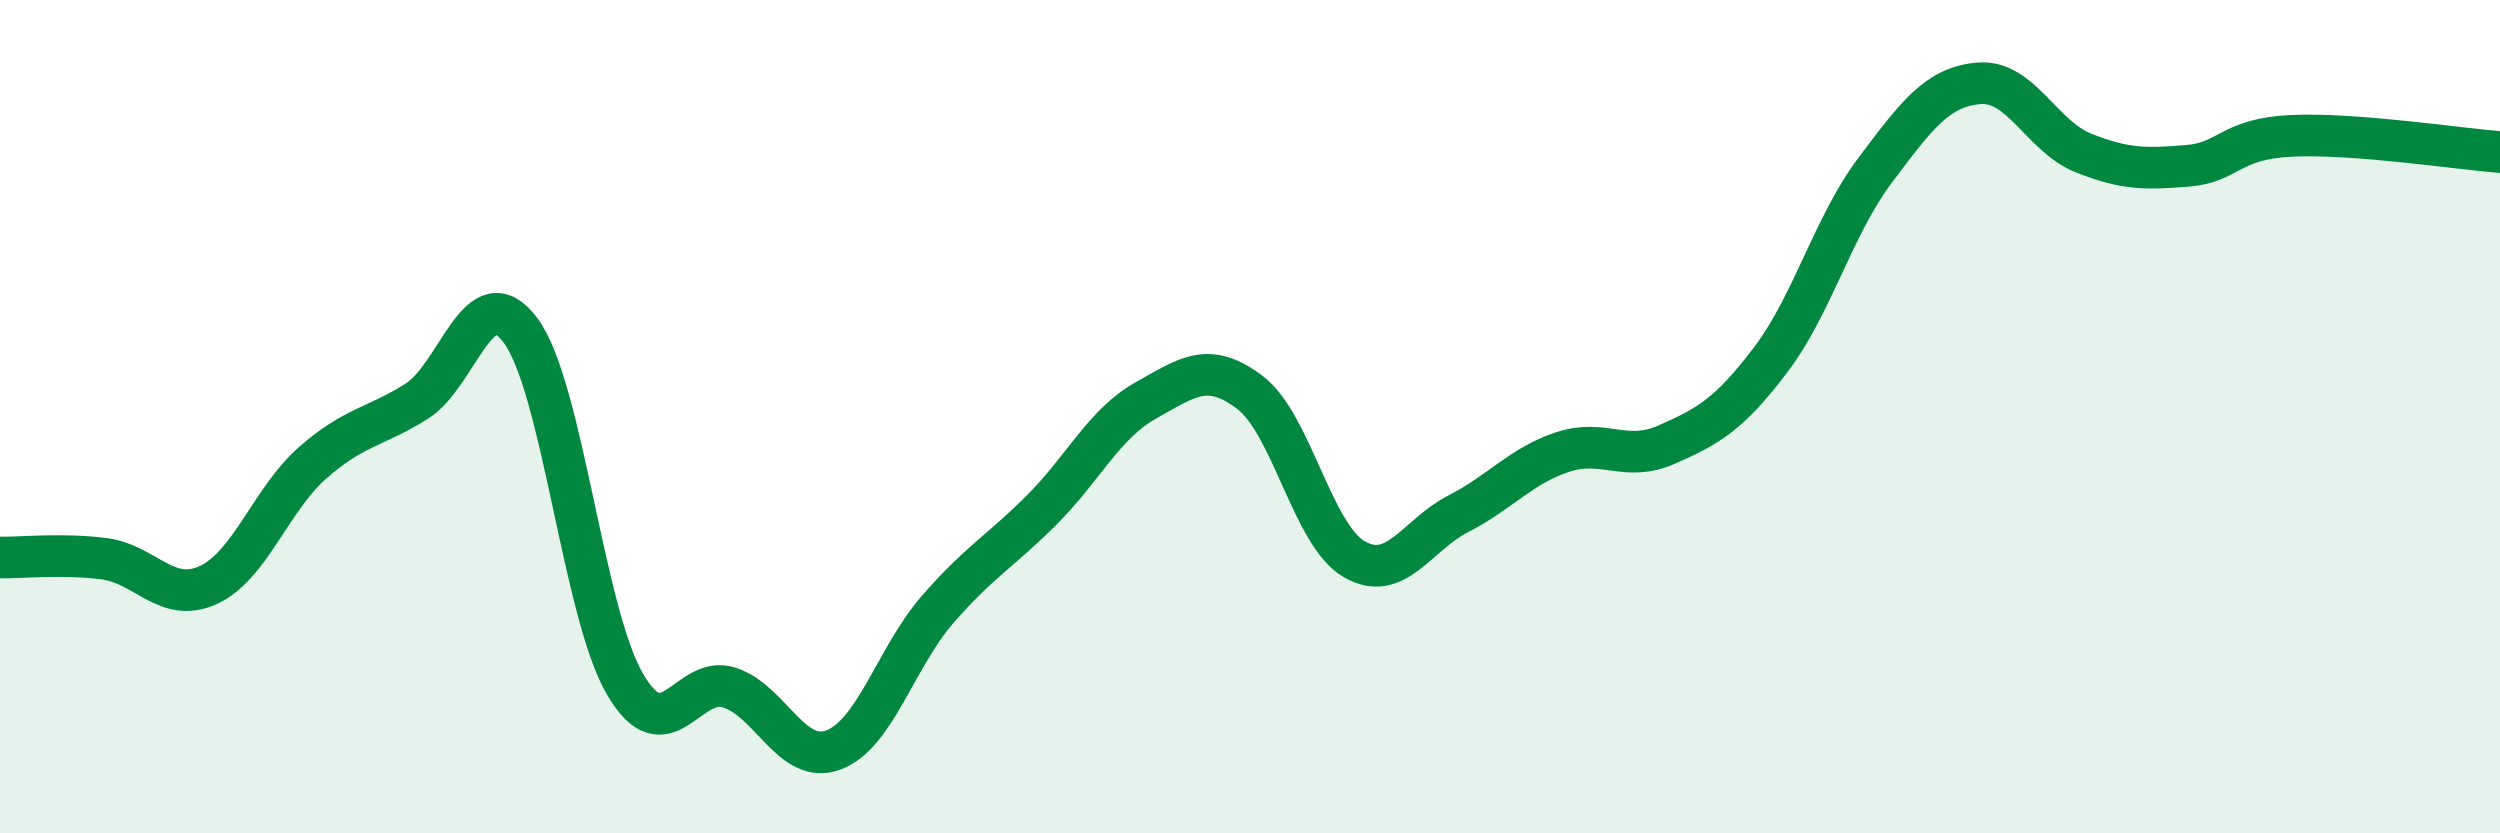
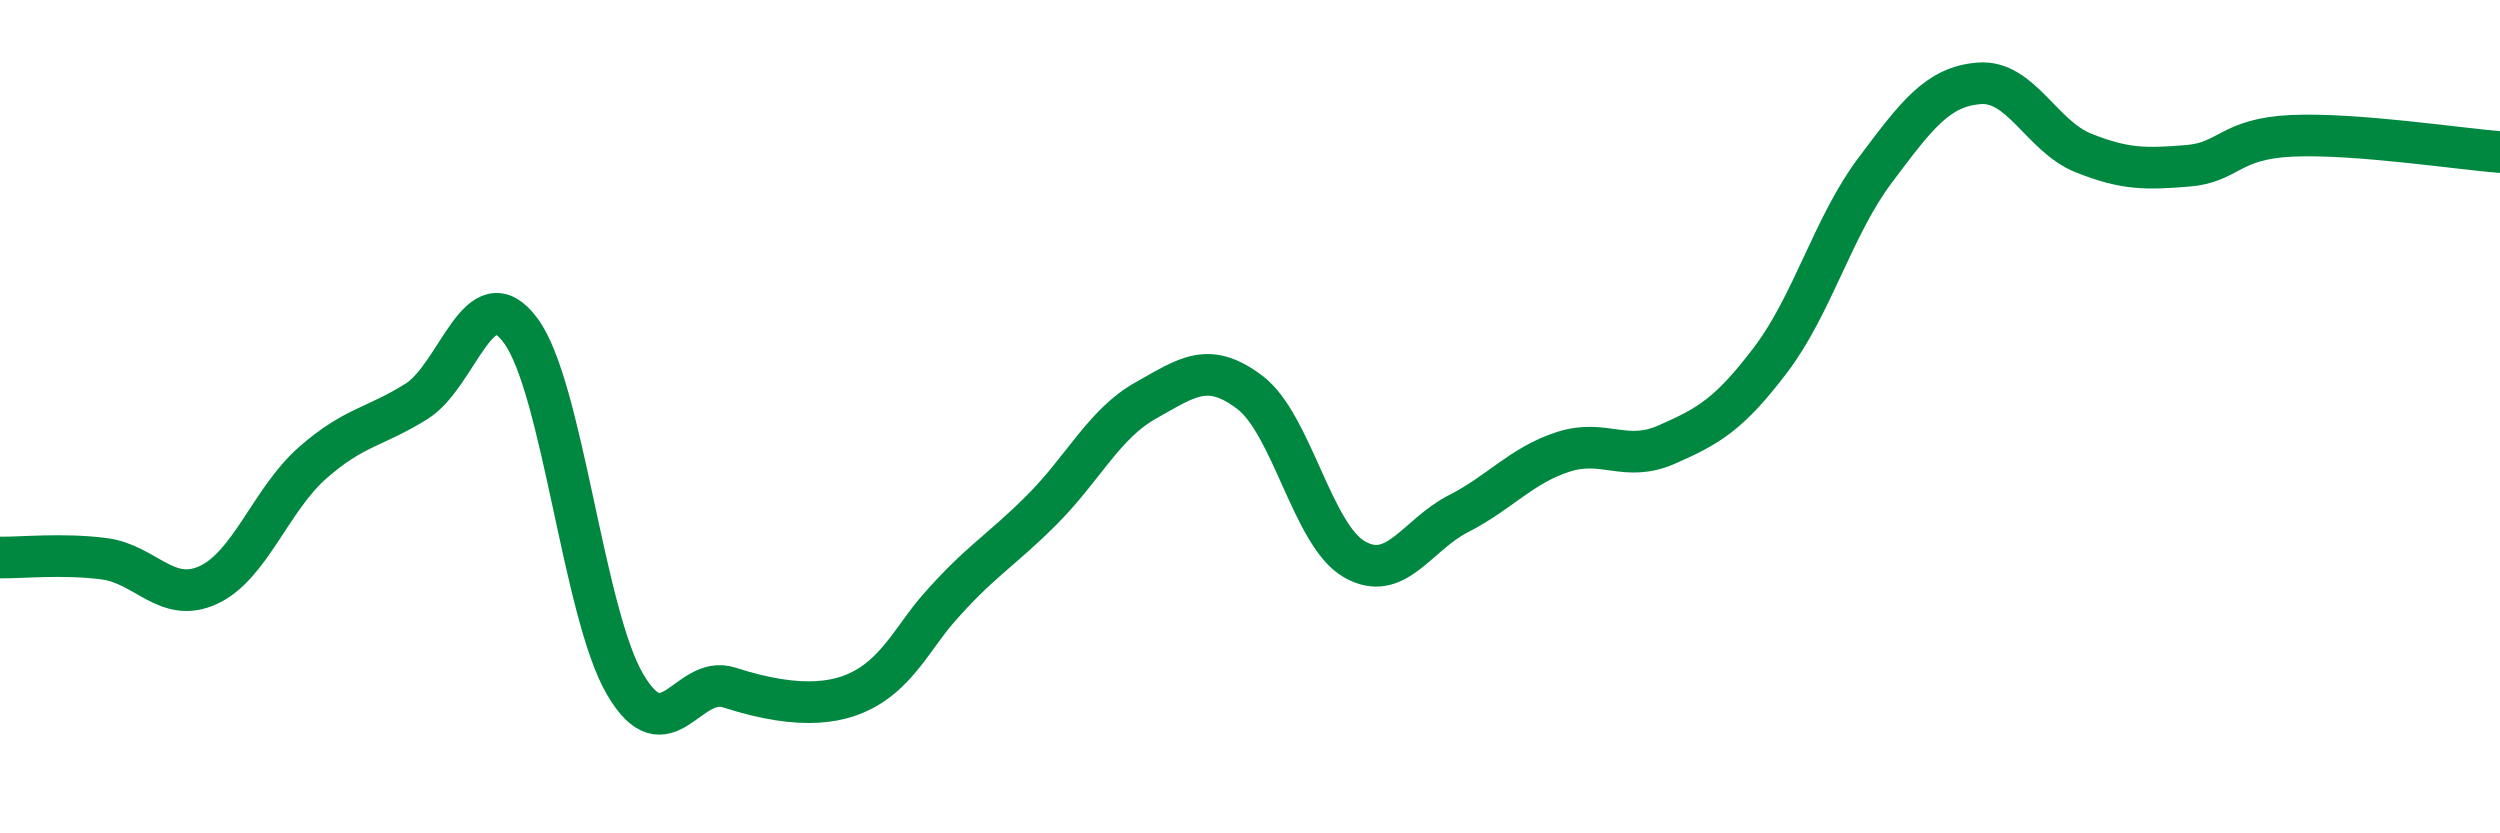
<svg xmlns="http://www.w3.org/2000/svg" width="60" height="20" viewBox="0 0 60 20">
-   <path d="M 0,13.38 C 0.5,13.39 1.5,13.28 2.5,13.41 C 3.5,13.54 4,14.5 5,14.04 C 6,13.58 6.5,11.99 7.5,11.11 C 8.5,10.23 9,10.26 10,9.63 C 11,9 11.5,6.58 12.5,7.94 C 13.5,9.3 14,14.71 15,16.42 C 16,18.13 16.5,16.18 17.5,16.5 C 18.5,16.82 19,18.37 20,18 C 21,17.63 21.5,15.78 22.5,14.63 C 23.5,13.48 24,13.24 25,12.24 C 26,11.24 26.5,10.17 27.5,9.61 C 28.5,9.05 29,8.66 30,9.42 C 31,10.18 31.5,12.84 32.5,13.42 C 33.5,14 34,12.84 35,12.33 C 36,11.82 36.5,11.18 37.5,10.85 C 38.5,10.52 39,11.11 40,10.67 C 41,10.23 41.5,9.95 42.5,8.63 C 43.5,7.31 44,5.42 45,4.09 C 46,2.76 46.5,2.08 47.5,2 C 48.5,1.92 49,3.27 50,3.67 C 51,4.07 51.5,4.06 52.5,3.98 C 53.5,3.9 53.5,3.33 55,3.26 C 56.5,3.19 59,3.57 60,3.65L60 20L0 20Z" fill="#008740" opacity="0.1" stroke-linecap="round" stroke-linejoin="round" />
-   <path d="M 0,13.38 C 0.5,13.39 1.5,13.28 2.5,13.41 C 3.5,13.54 4,14.5 5,14.04 C 6,13.58 6.5,11.99 7.5,11.11 C 8.5,10.23 9,10.26 10,9.63 C 11,9 11.5,6.58 12.5,7.94 C 13.5,9.3 14,14.71 15,16.42 C 16,18.13 16.5,16.18 17.5,16.5 C 18.5,16.82 19,18.37 20,18 C 21,17.63 21.5,15.78 22.5,14.63 C 23.5,13.48 24,13.24 25,12.24 C 26,11.24 26.5,10.17 27.5,9.61 C 28.5,9.05 29,8.66 30,9.42 C 31,10.18 31.5,12.84 32.5,13.42 C 33.5,14 34,12.84 35,12.33 C 36,11.82 36.5,11.18 37.5,10.85 C 38.5,10.52 39,11.11 40,10.67 C 41,10.23 41.5,9.95 42.5,8.63 C 43.5,7.31 44,5.42 45,4.09 C 46,2.76 46.5,2.08 47.5,2 C 48.5,1.92 49,3.27 50,3.67 C 51,4.07 51.5,4.06 52.5,3.98 C 53.5,3.9 53.5,3.33 55,3.26 C 56.5,3.19 59,3.57 60,3.65" stroke="#008740" stroke-width="1" fill="none" stroke-linecap="round" stroke-linejoin="round" />
+   <path d="M 0,13.38 C 0.5,13.39 1.5,13.28 2.5,13.41 C 3.5,13.54 4,14.5 5,14.04 C 6,13.58 6.5,11.99 7.5,11.11 C 8.5,10.23 9,10.26 10,9.63 C 11,9 11.5,6.58 12.5,7.94 C 13.5,9.3 14,14.71 15,16.42 C 16,18.13 16.5,16.18 17.5,16.5 C 21,17.63 21.5,15.78 22.5,14.63 C 23.5,13.48 24,13.24 25,12.24 C 26,11.24 26.5,10.17 27.5,9.61 C 28.5,9.05 29,8.66 30,9.42 C 31,10.18 31.5,12.84 32.5,13.42 C 33.5,14 34,12.84 35,12.33 C 36,11.82 36.5,11.18 37.5,10.85 C 38.5,10.52 39,11.11 40,10.67 C 41,10.23 41.5,9.95 42.5,8.63 C 43.5,7.31 44,5.42 45,4.09 C 46,2.76 46.5,2.08 47.5,2 C 48.5,1.92 49,3.27 50,3.67 C 51,4.07 51.5,4.06 52.5,3.98 C 53.5,3.9 53.5,3.33 55,3.26 C 56.5,3.19 59,3.57 60,3.65" stroke="#008740" stroke-width="1" fill="none" stroke-linecap="round" stroke-linejoin="round" />
</svg>